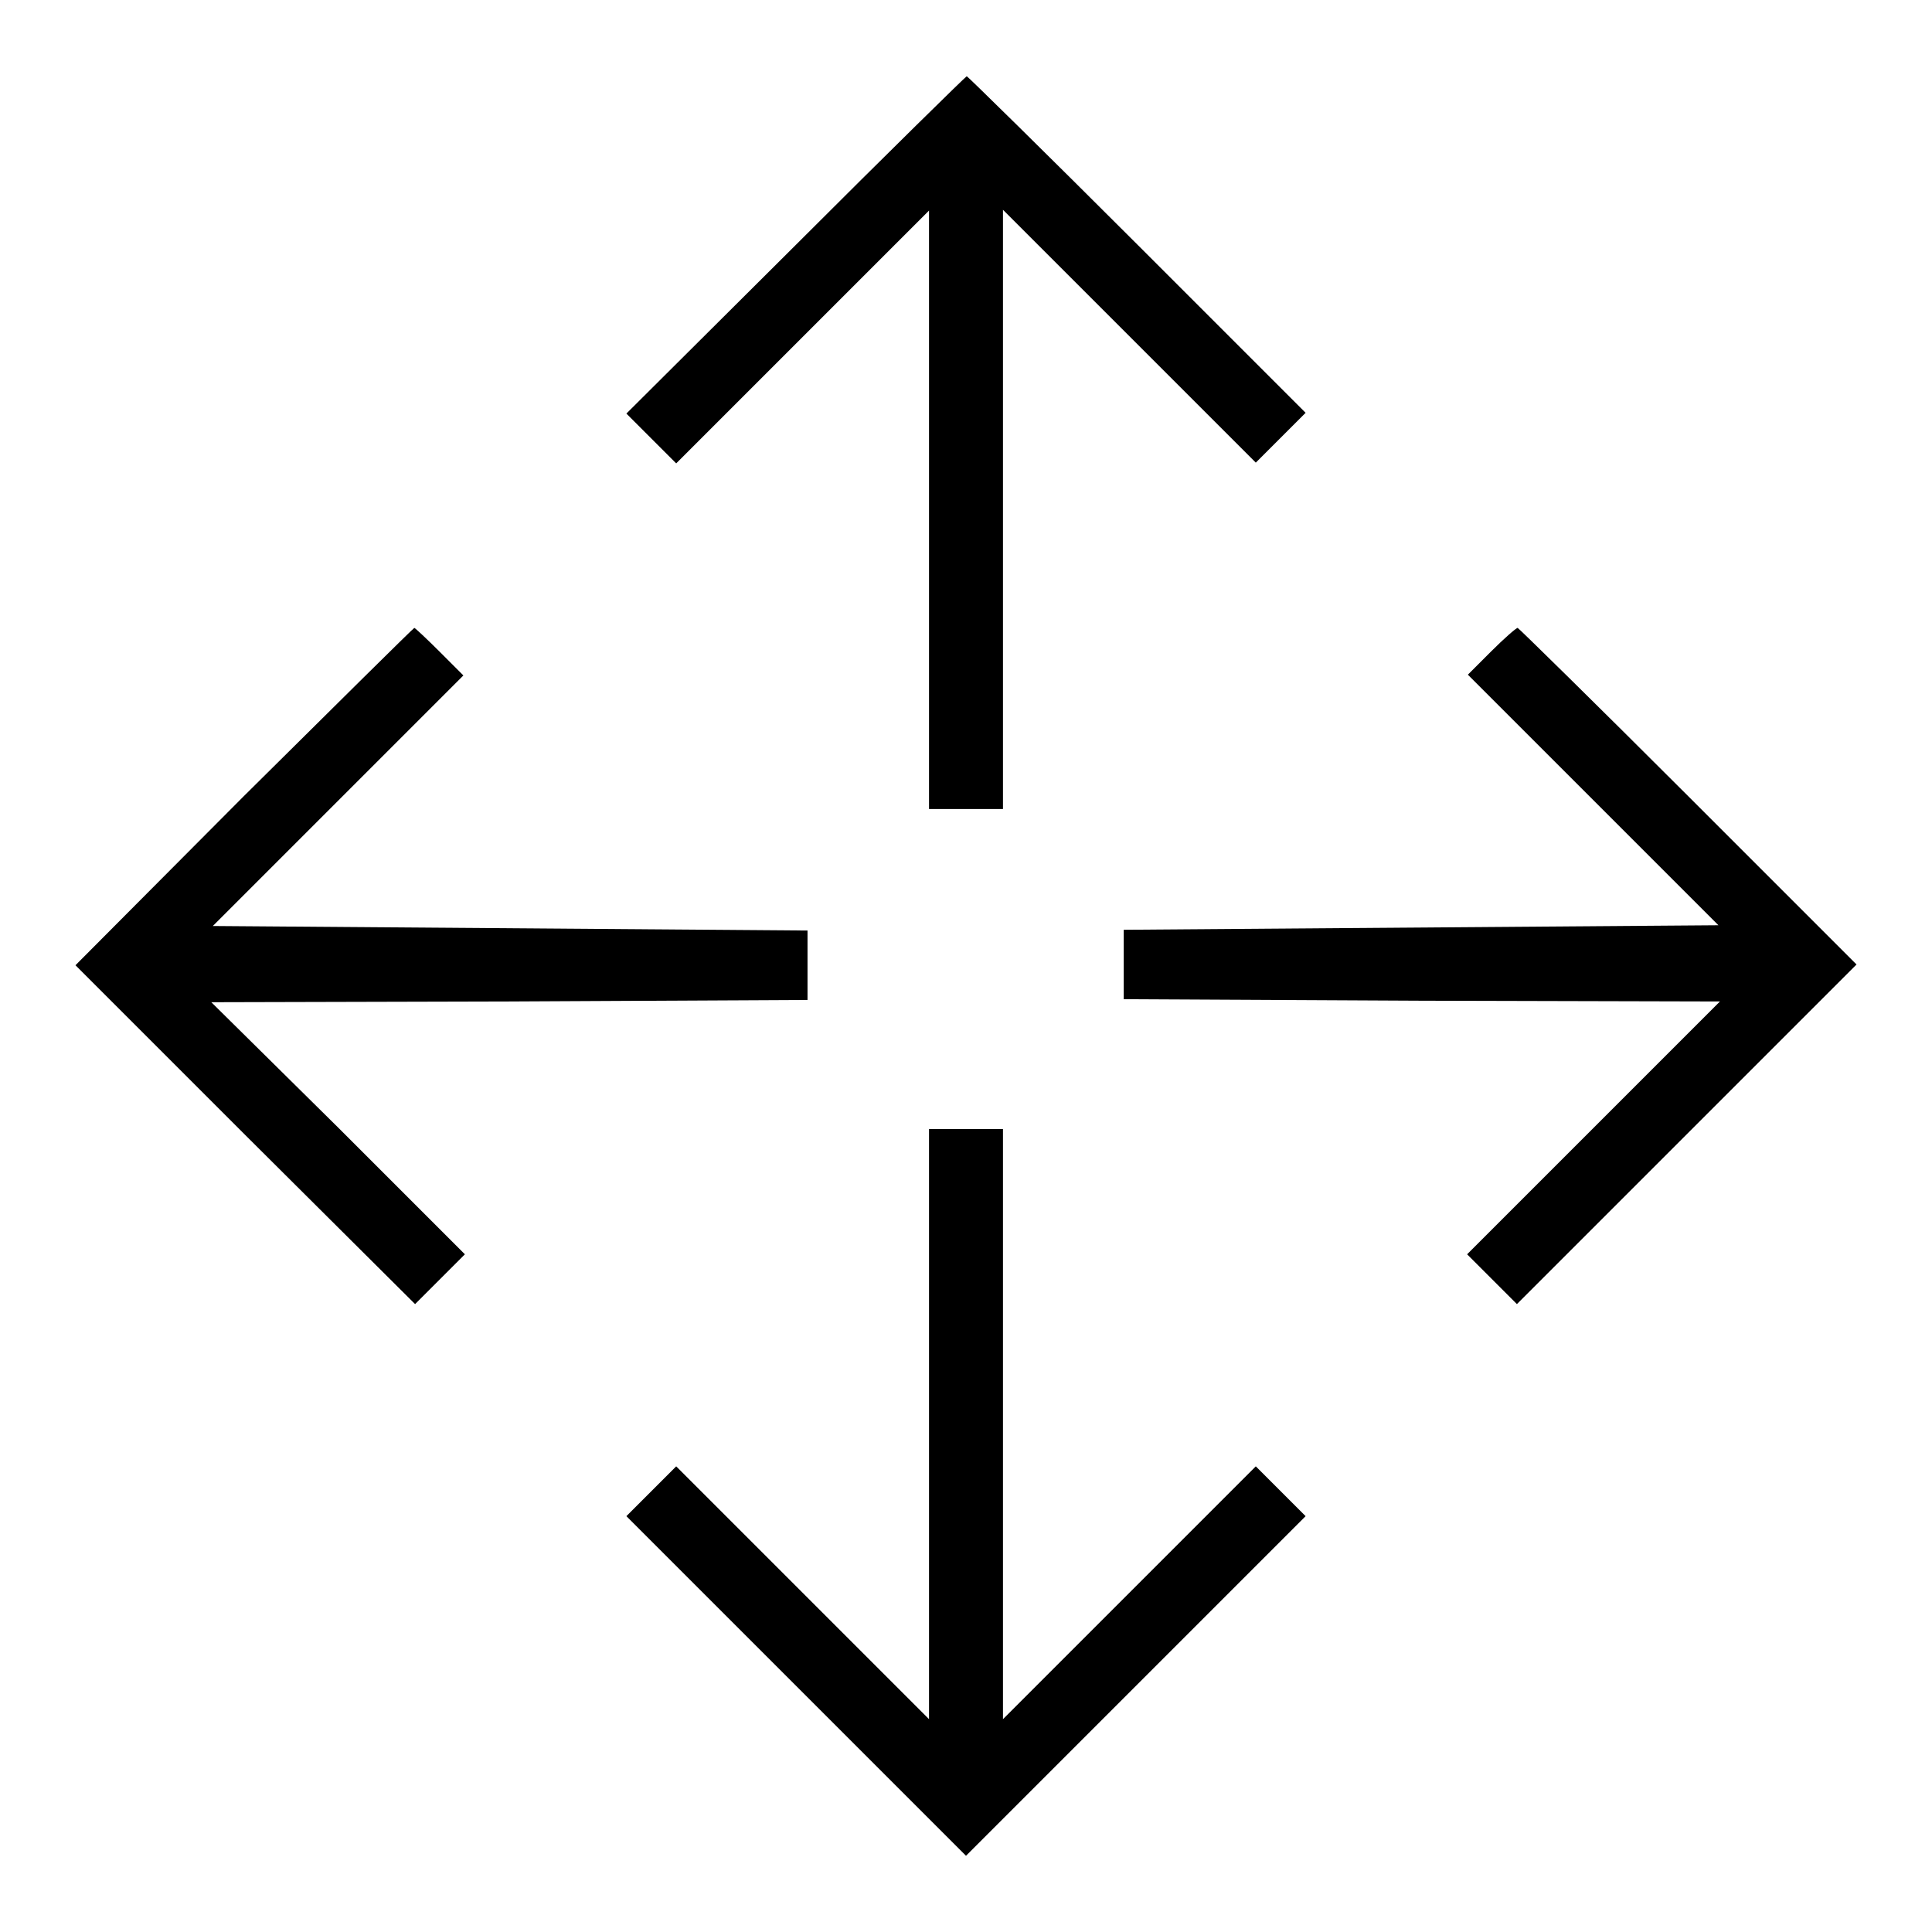
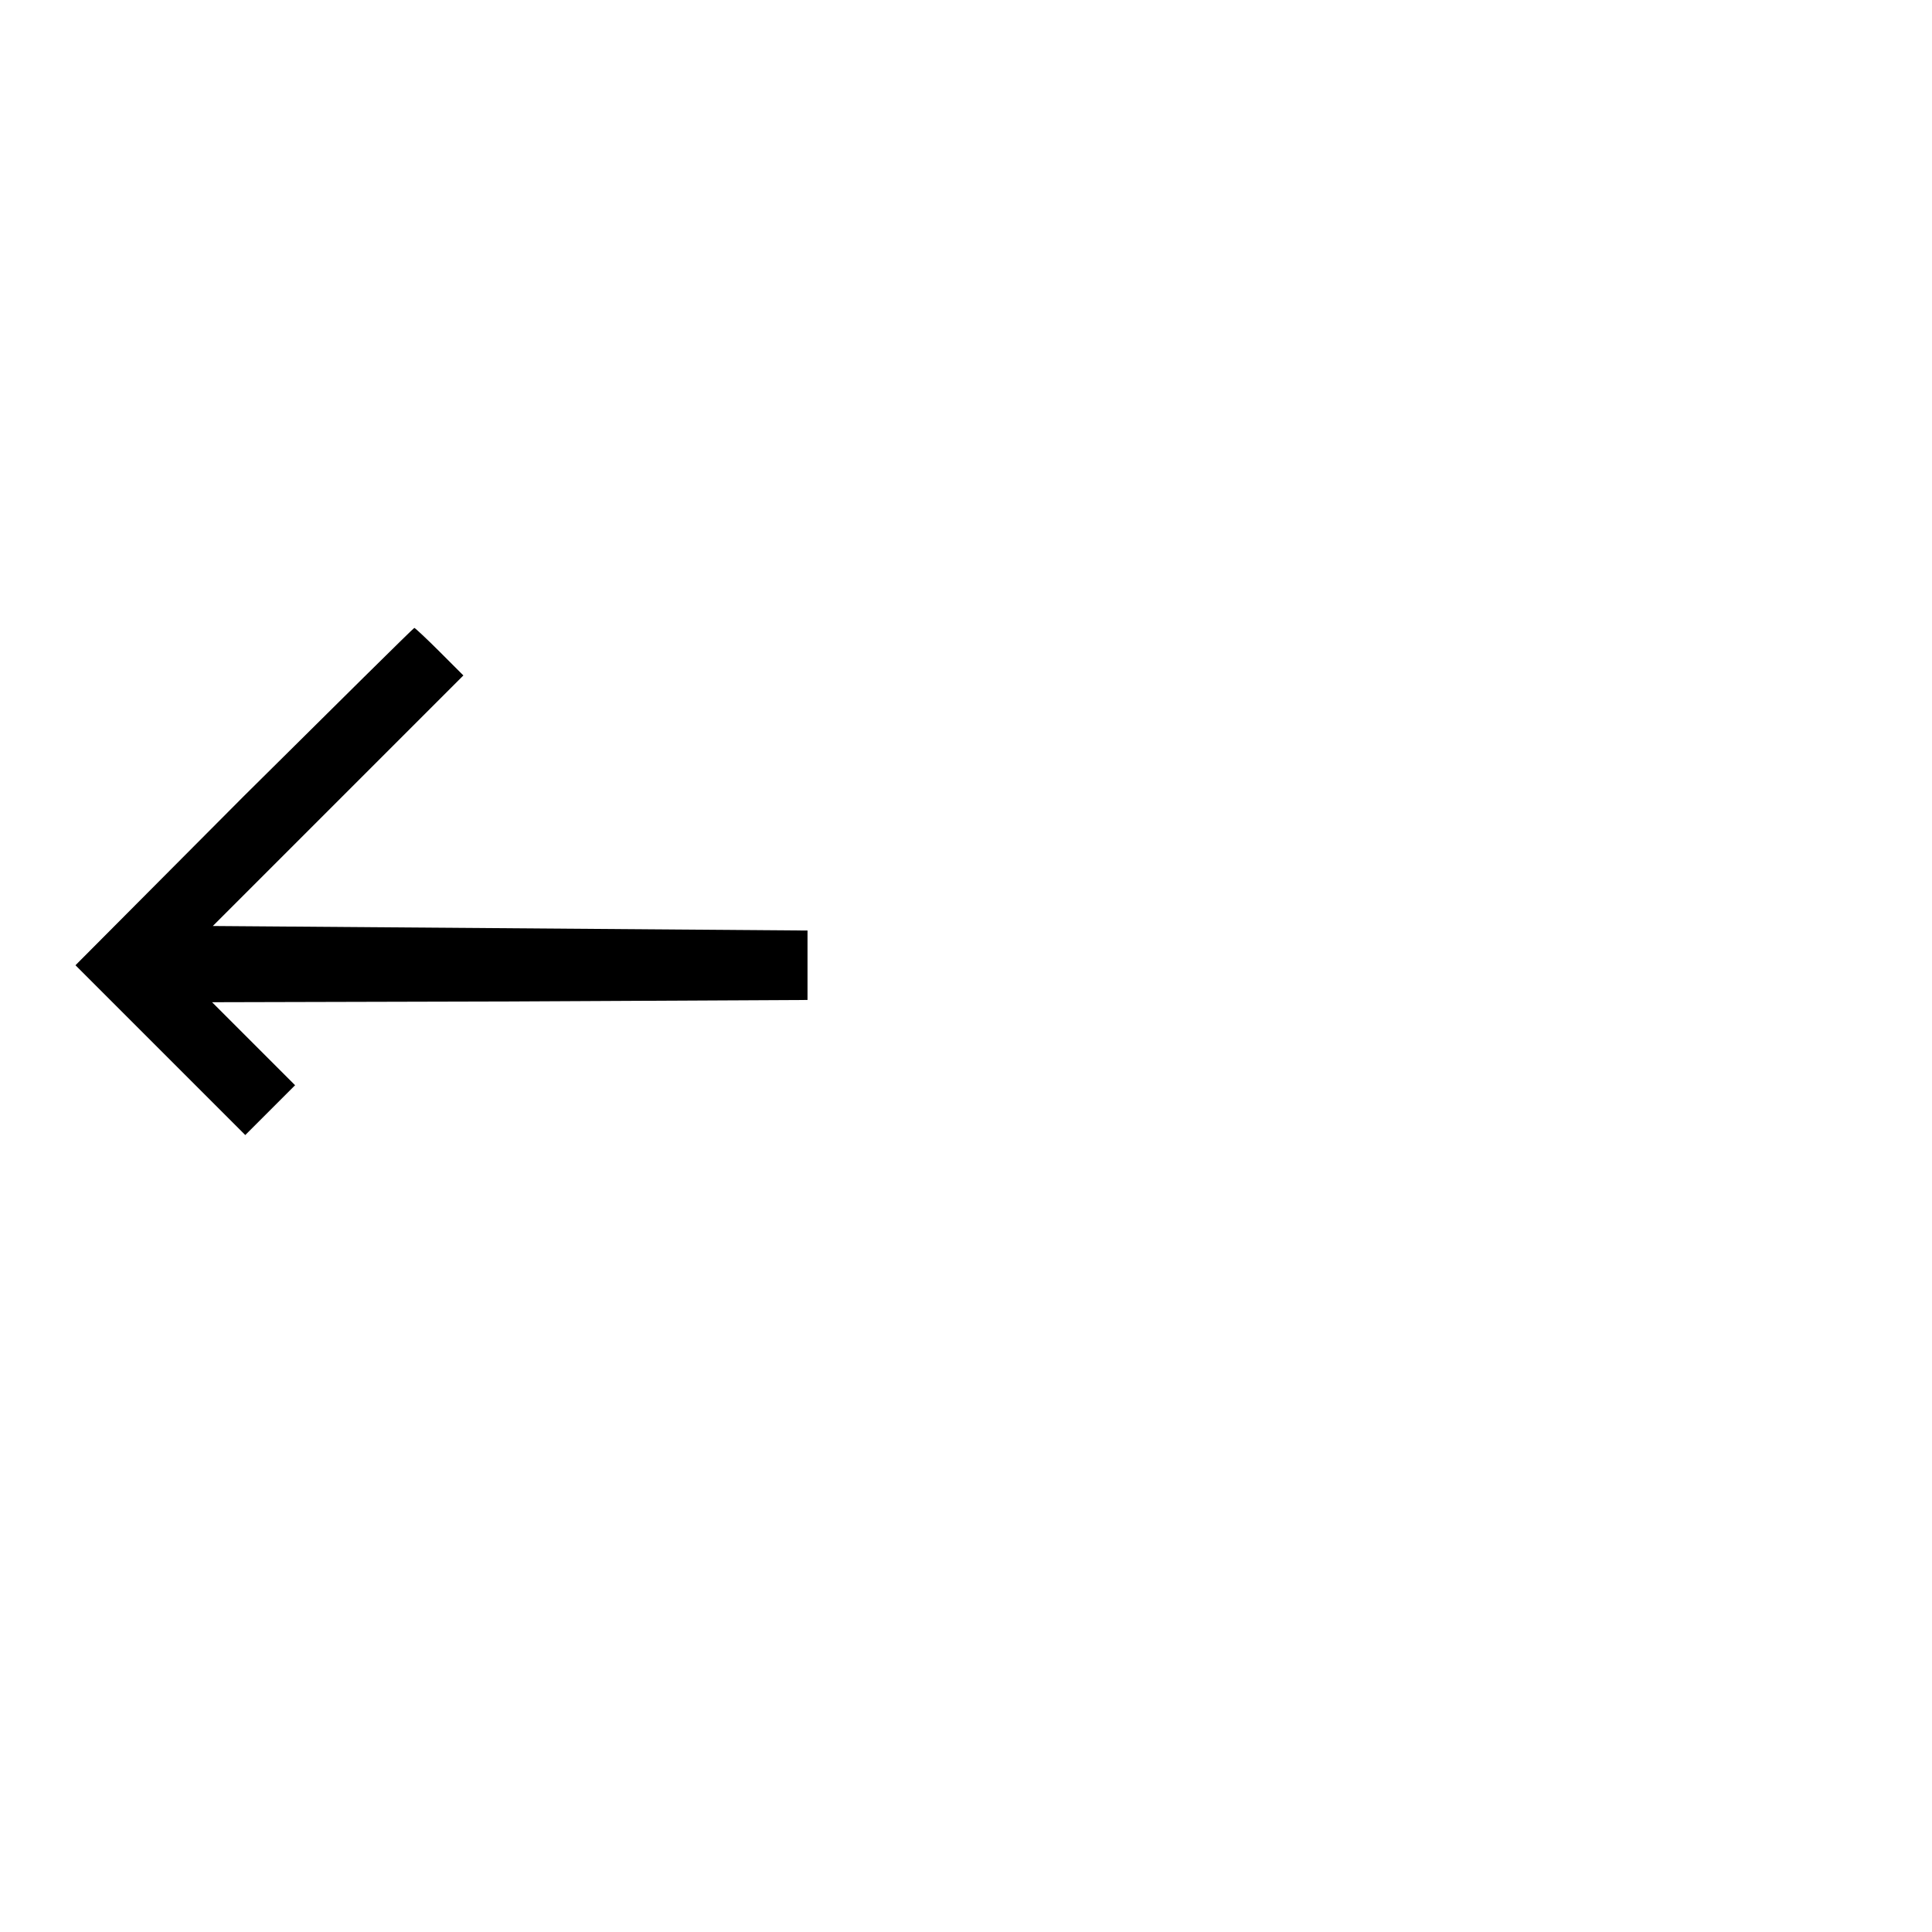
<svg xmlns="http://www.w3.org/2000/svg" version="1.1" x="0px" y="0px" viewBox="0 0 256 256" enable-background="new 0 0 256 256" xml:space="preserve">
  <g>
    <g>
      <g>
-         <path fill="#000000" d="M105.4,32.5L83,54.8l3.3,3.3l3.3,3.3l16.7-16.7l16.8-16.8v39.7v39.6h4.9h4.9V67.5V27.8l16.8,16.8l16.7,16.7l3.3-3.3l3.3-3.3l-22.3-22.3c-12.3-12.3-22.5-22.3-22.6-22.3S117.7,20.2,105.4,32.5z" />
-         <path fill="#000000" d="M32.3,105.5L10,127.9l22.5,22.5L55,172.8l3.3-3.3l3.3-3.3l-16.7-16.7L28,132.8l39.5-0.1l39.5-0.2v-4.6v-4.6L67.6,123l-39.4-0.3l16.6-16.6l16.6-16.6l-3.1-3.1c-1.7-1.7-3.3-3.2-3.4-3.2C54.8,83.2,44.6,93.3,32.3,105.5z" />
-         <path fill="#000000" d="M197.6,86.3l-3.1,3.1l16.6,16.6l16.6,16.6l-39.4,0.3l-39.4,0.3v4.6v4.6l39.5,0.2l39.5,0.1l-16.8,16.8l-16.7,16.7l3.3,3.3l3.3,3.3l22.5-22.5l22.5-22.5l-22.3-22.3c-12.3-12.3-22.5-22.3-22.6-22.3C200.9,83.2,199.3,84.6,197.6,86.3z" />
-         <path fill="#000000" d="M123.1,188.7v39.1l-16.8-16.8l-16.7-16.7l-3.3,3.3l-3.3,3.3l22.5,22.5l22.5,22.5l22.5-22.5l22.5-22.5l-3.3-3.3l-3.3-3.3l-16.7,16.7l-16.8,16.8v-39.1v-39.1H128h-4.9V188.7z" />
+         <path fill="#000000" d="M32.3,105.5L10,127.9l22.5,22.5l3.3-3.3l3.3-3.3l-16.7-16.7L28,132.8l39.5-0.1l39.5-0.2v-4.6v-4.6L67.6,123l-39.4-0.3l16.6-16.6l16.6-16.6l-3.1-3.1c-1.7-1.7-3.3-3.2-3.4-3.2C54.8,83.2,44.6,93.3,32.3,105.5z" />
      </g>
    </g>
  </g>
</svg>